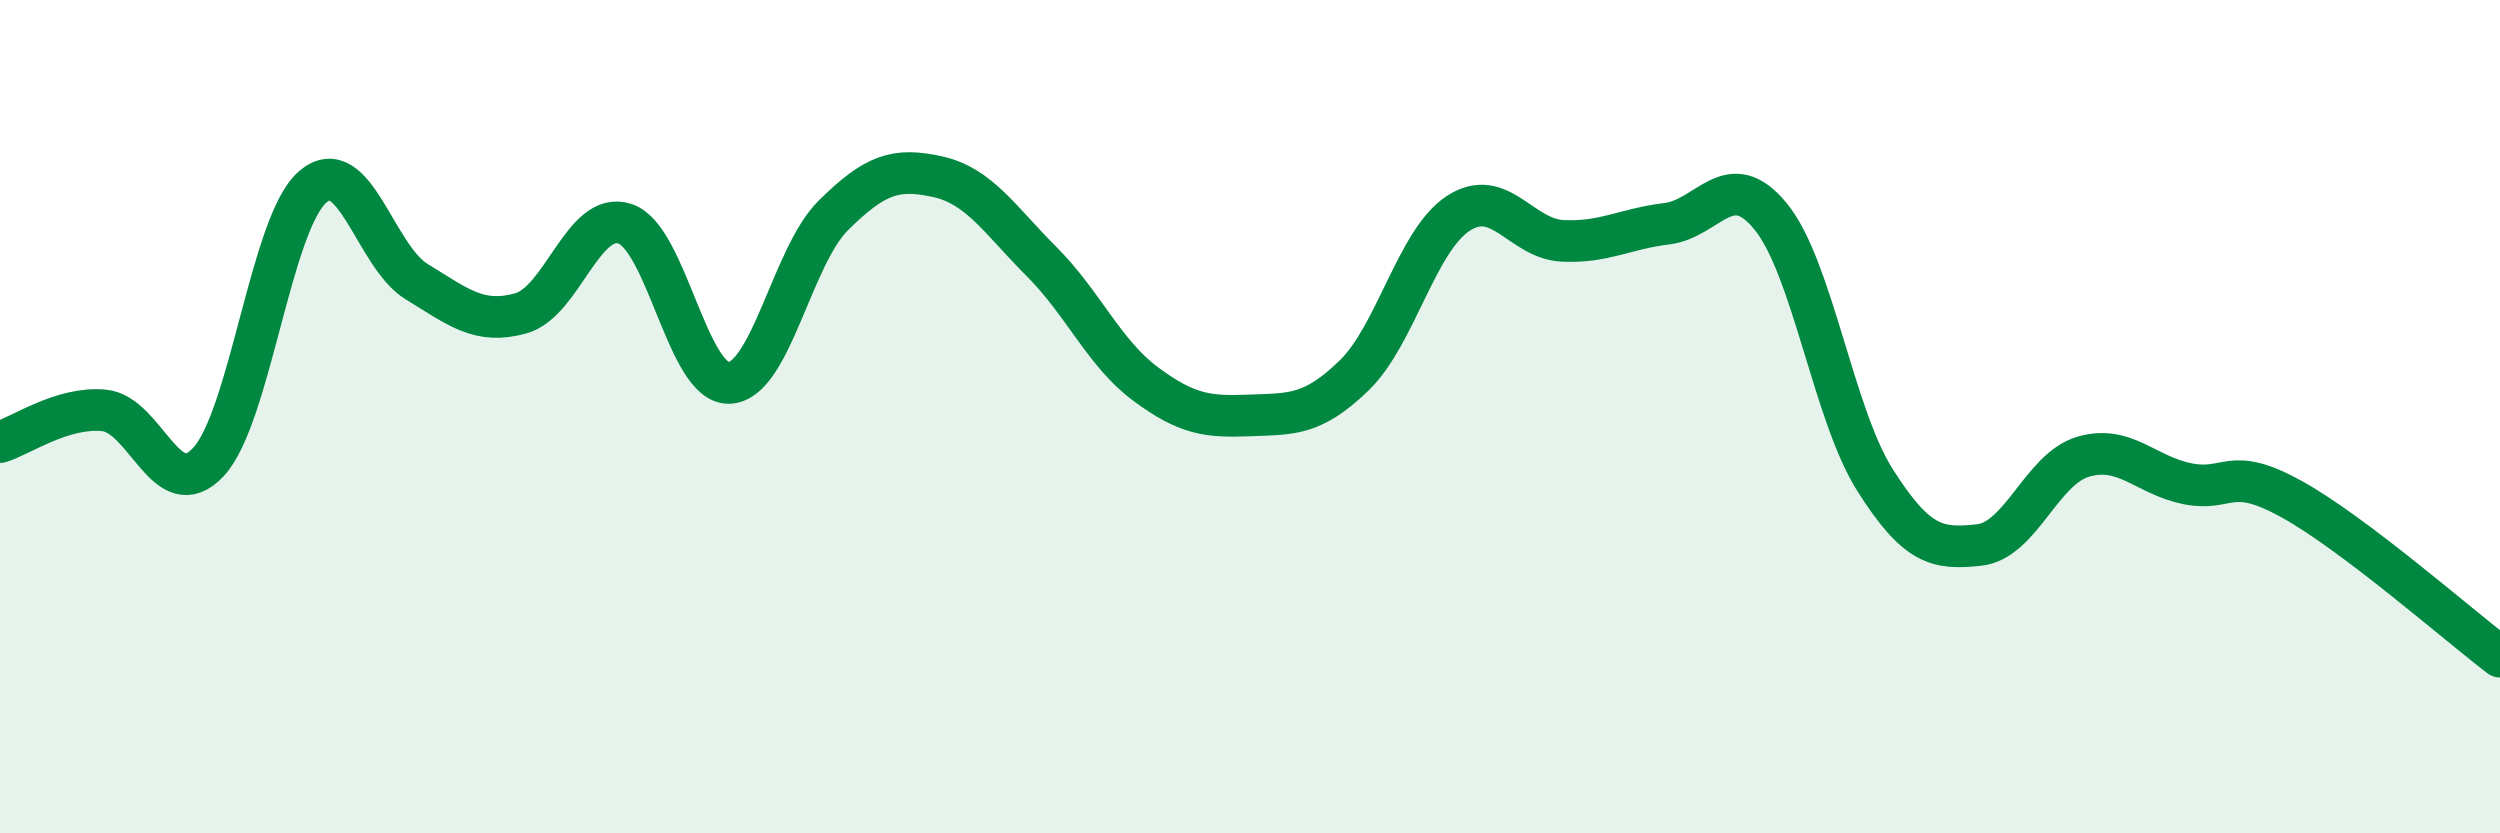
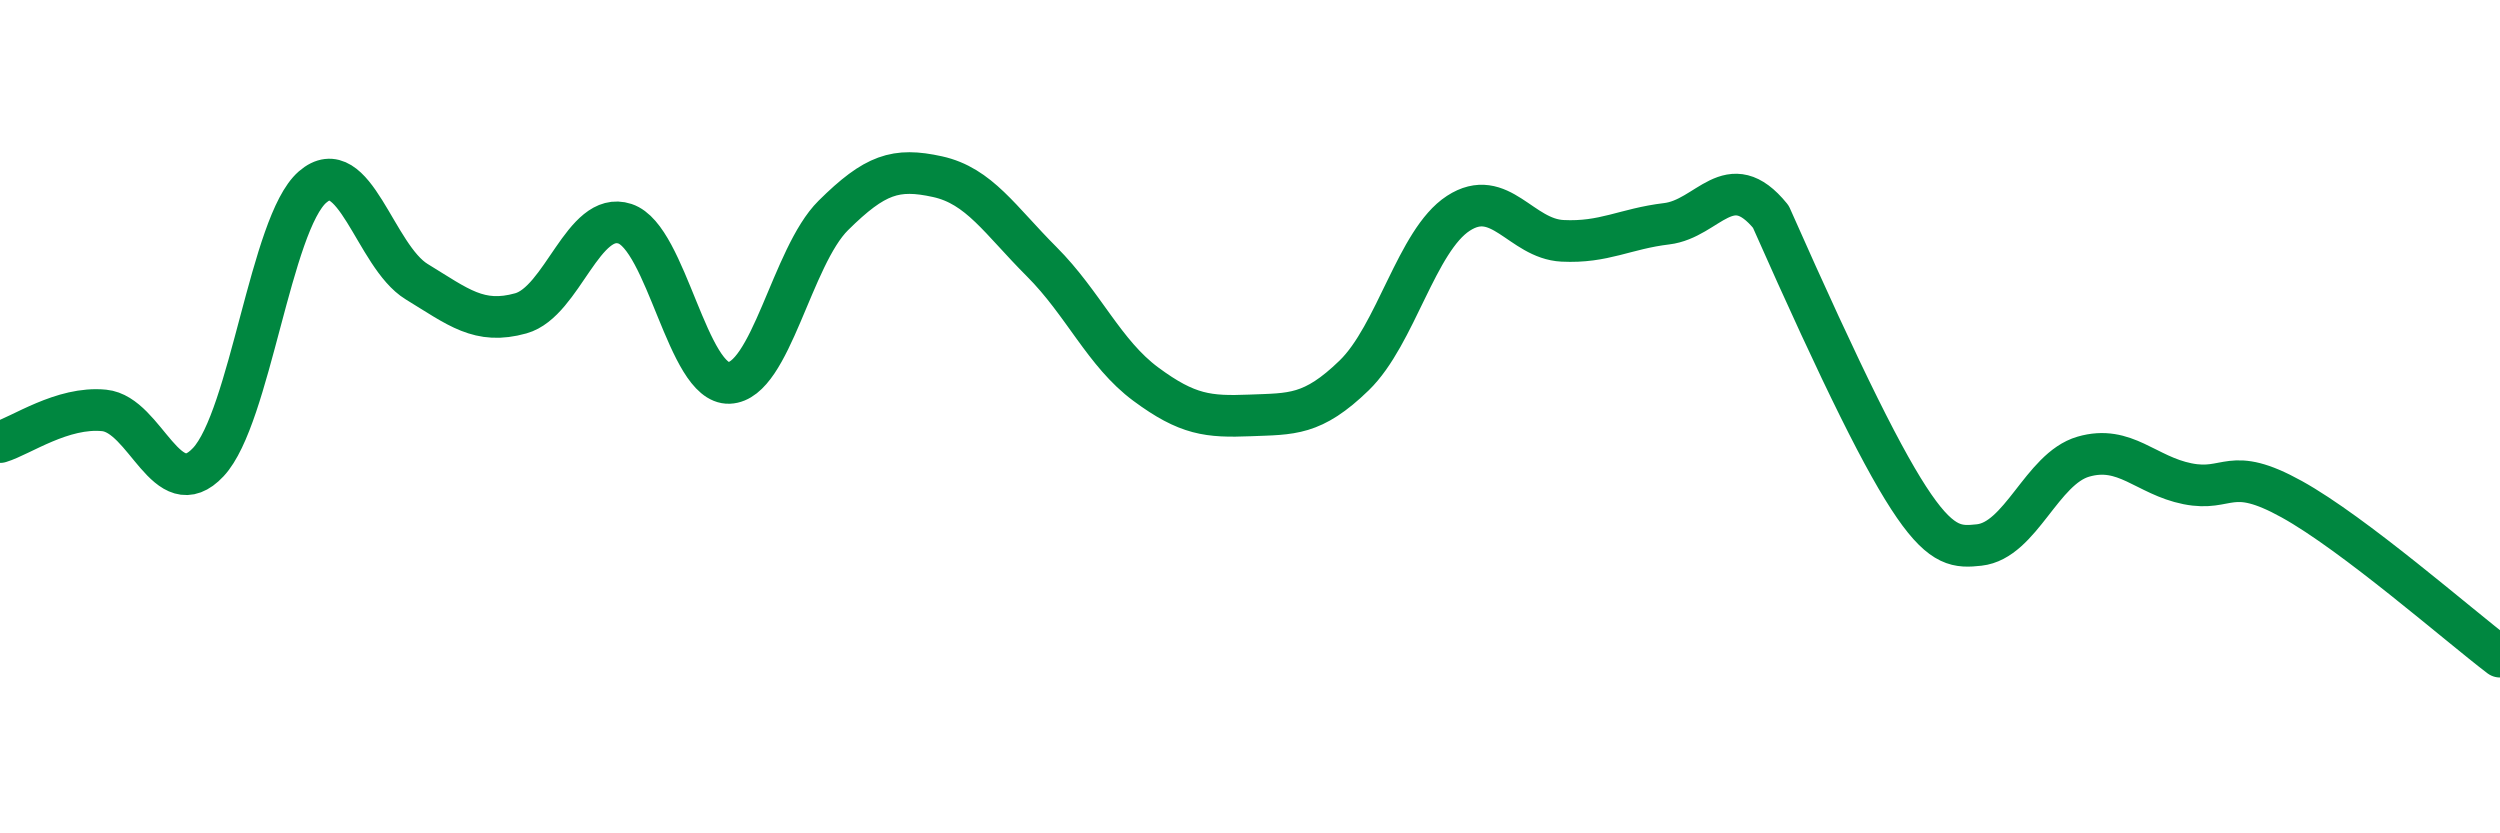
<svg xmlns="http://www.w3.org/2000/svg" width="60" height="20" viewBox="0 0 60 20">
-   <path d="M 0,10.61 C 0.5,10.46 1.5,9.75 2.5,9.85 C 3.5,9.95 4,12.16 5,11.09 C 6,10.02 6.5,5.36 7.5,4.49 C 8.5,3.62 9,6.15 10,6.76 C 11,7.37 11.5,7.8 12.5,7.52 C 13.5,7.24 14,5.04 15,5.37 C 16,5.7 16.5,9.23 17.5,9.19 C 18.5,9.15 19,6.16 20,5.17 C 21,4.18 21.5,4.02 22.5,4.24 C 23.5,4.46 24,5.28 25,6.28 C 26,7.28 26.5,8.48 27.5,9.22 C 28.5,9.96 29,10.01 30,9.97 C 31,9.93 31.5,9.98 32.5,9.01 C 33.5,8.04 34,5.77 35,5.12 C 36,4.47 36.5,5.73 37.5,5.78 C 38.5,5.83 39,5.49 40,5.37 C 41,5.25 41.5,3.97 42.5,5.2 C 43.5,6.43 44,9.94 45,11.52 C 46,13.1 46.5,13.19 47.5,13.08 C 48.5,12.97 49,11.25 50,10.96 C 51,10.67 51.5,11.41 52.5,11.61 C 53.5,11.81 53.5,11.15 55,11.98 C 56.5,12.81 59,15 60,15.76L60 20L0 20Z" fill="#008740" opacity="0.1" stroke-linecap="round" stroke-linejoin="round" />
-   <path d="M 0,10.61 C 0.5,10.46 1.5,9.75 2.5,9.85 C 3.5,9.95 4,12.16 5,11.09 C 6,10.02 6.5,5.36 7.5,4.49 C 8.5,3.62 9,6.15 10,6.76 C 11,7.37 11.5,7.8 12.5,7.52 C 13.5,7.24 14,5.04 15,5.37 C 16,5.7 16.5,9.23 17.5,9.19 C 18.5,9.15 19,6.16 20,5.17 C 21,4.18 21.5,4.02 22.5,4.24 C 23.5,4.46 24,5.28 25,6.28 C 26,7.28 26.5,8.48 27.5,9.22 C 28.5,9.96 29,10.01 30,9.97 C 31,9.93 31.5,9.98 32.5,9.01 C 33.5,8.04 34,5.77 35,5.12 C 36,4.47 36.5,5.73 37.5,5.78 C 38.5,5.83 39,5.49 40,5.37 C 41,5.25 41.5,3.97 42.5,5.2 C 43.5,6.43 44,9.94 45,11.52 C 46,13.1 46.5,13.19 47.5,13.08 C 48.5,12.97 49,11.25 50,10.96 C 51,10.67 51.5,11.41 52.5,11.61 C 53.5,11.81 53.5,11.15 55,11.98 C 56.5,12.81 59,15 60,15.76" stroke="#008740" stroke-width="1" fill="none" stroke-linecap="round" stroke-linejoin="round" />
+   <path d="M 0,10.61 C 0.5,10.46 1.5,9.75 2.5,9.85 C 3.5,9.95 4,12.16 5,11.09 C 6,10.02 6.5,5.36 7.5,4.49 C 8.5,3.62 9,6.15 10,6.76 C 11,7.37 11.5,7.8 12.5,7.52 C 13.5,7.24 14,5.04 15,5.37 C 16,5.7 16.5,9.23 17.5,9.19 C 18.5,9.15 19,6.16 20,5.17 C 21,4.18 21.5,4.02 22.5,4.24 C 23.5,4.46 24,5.28 25,6.28 C 26,7.28 26.5,8.48 27.5,9.22 C 28.5,9.96 29,10.01 30,9.97 C 31,9.93 31.5,9.98 32.5,9.01 C 33.5,8.04 34,5.77 35,5.12 C 36,4.47 36.5,5.73 37.5,5.78 C 38.5,5.83 39,5.49 40,5.37 C 41,5.25 41.5,3.97 42.5,5.2 C 46,13.1 46.5,13.19 47.5,13.08 C 48.5,12.97 49,11.25 50,10.96 C 51,10.67 51.5,11.41 52.5,11.61 C 53.5,11.81 53.5,11.15 55,11.98 C 56.5,12.81 59,15 60,15.76" stroke="#008740" stroke-width="1" fill="none" stroke-linecap="round" stroke-linejoin="round" />
</svg>